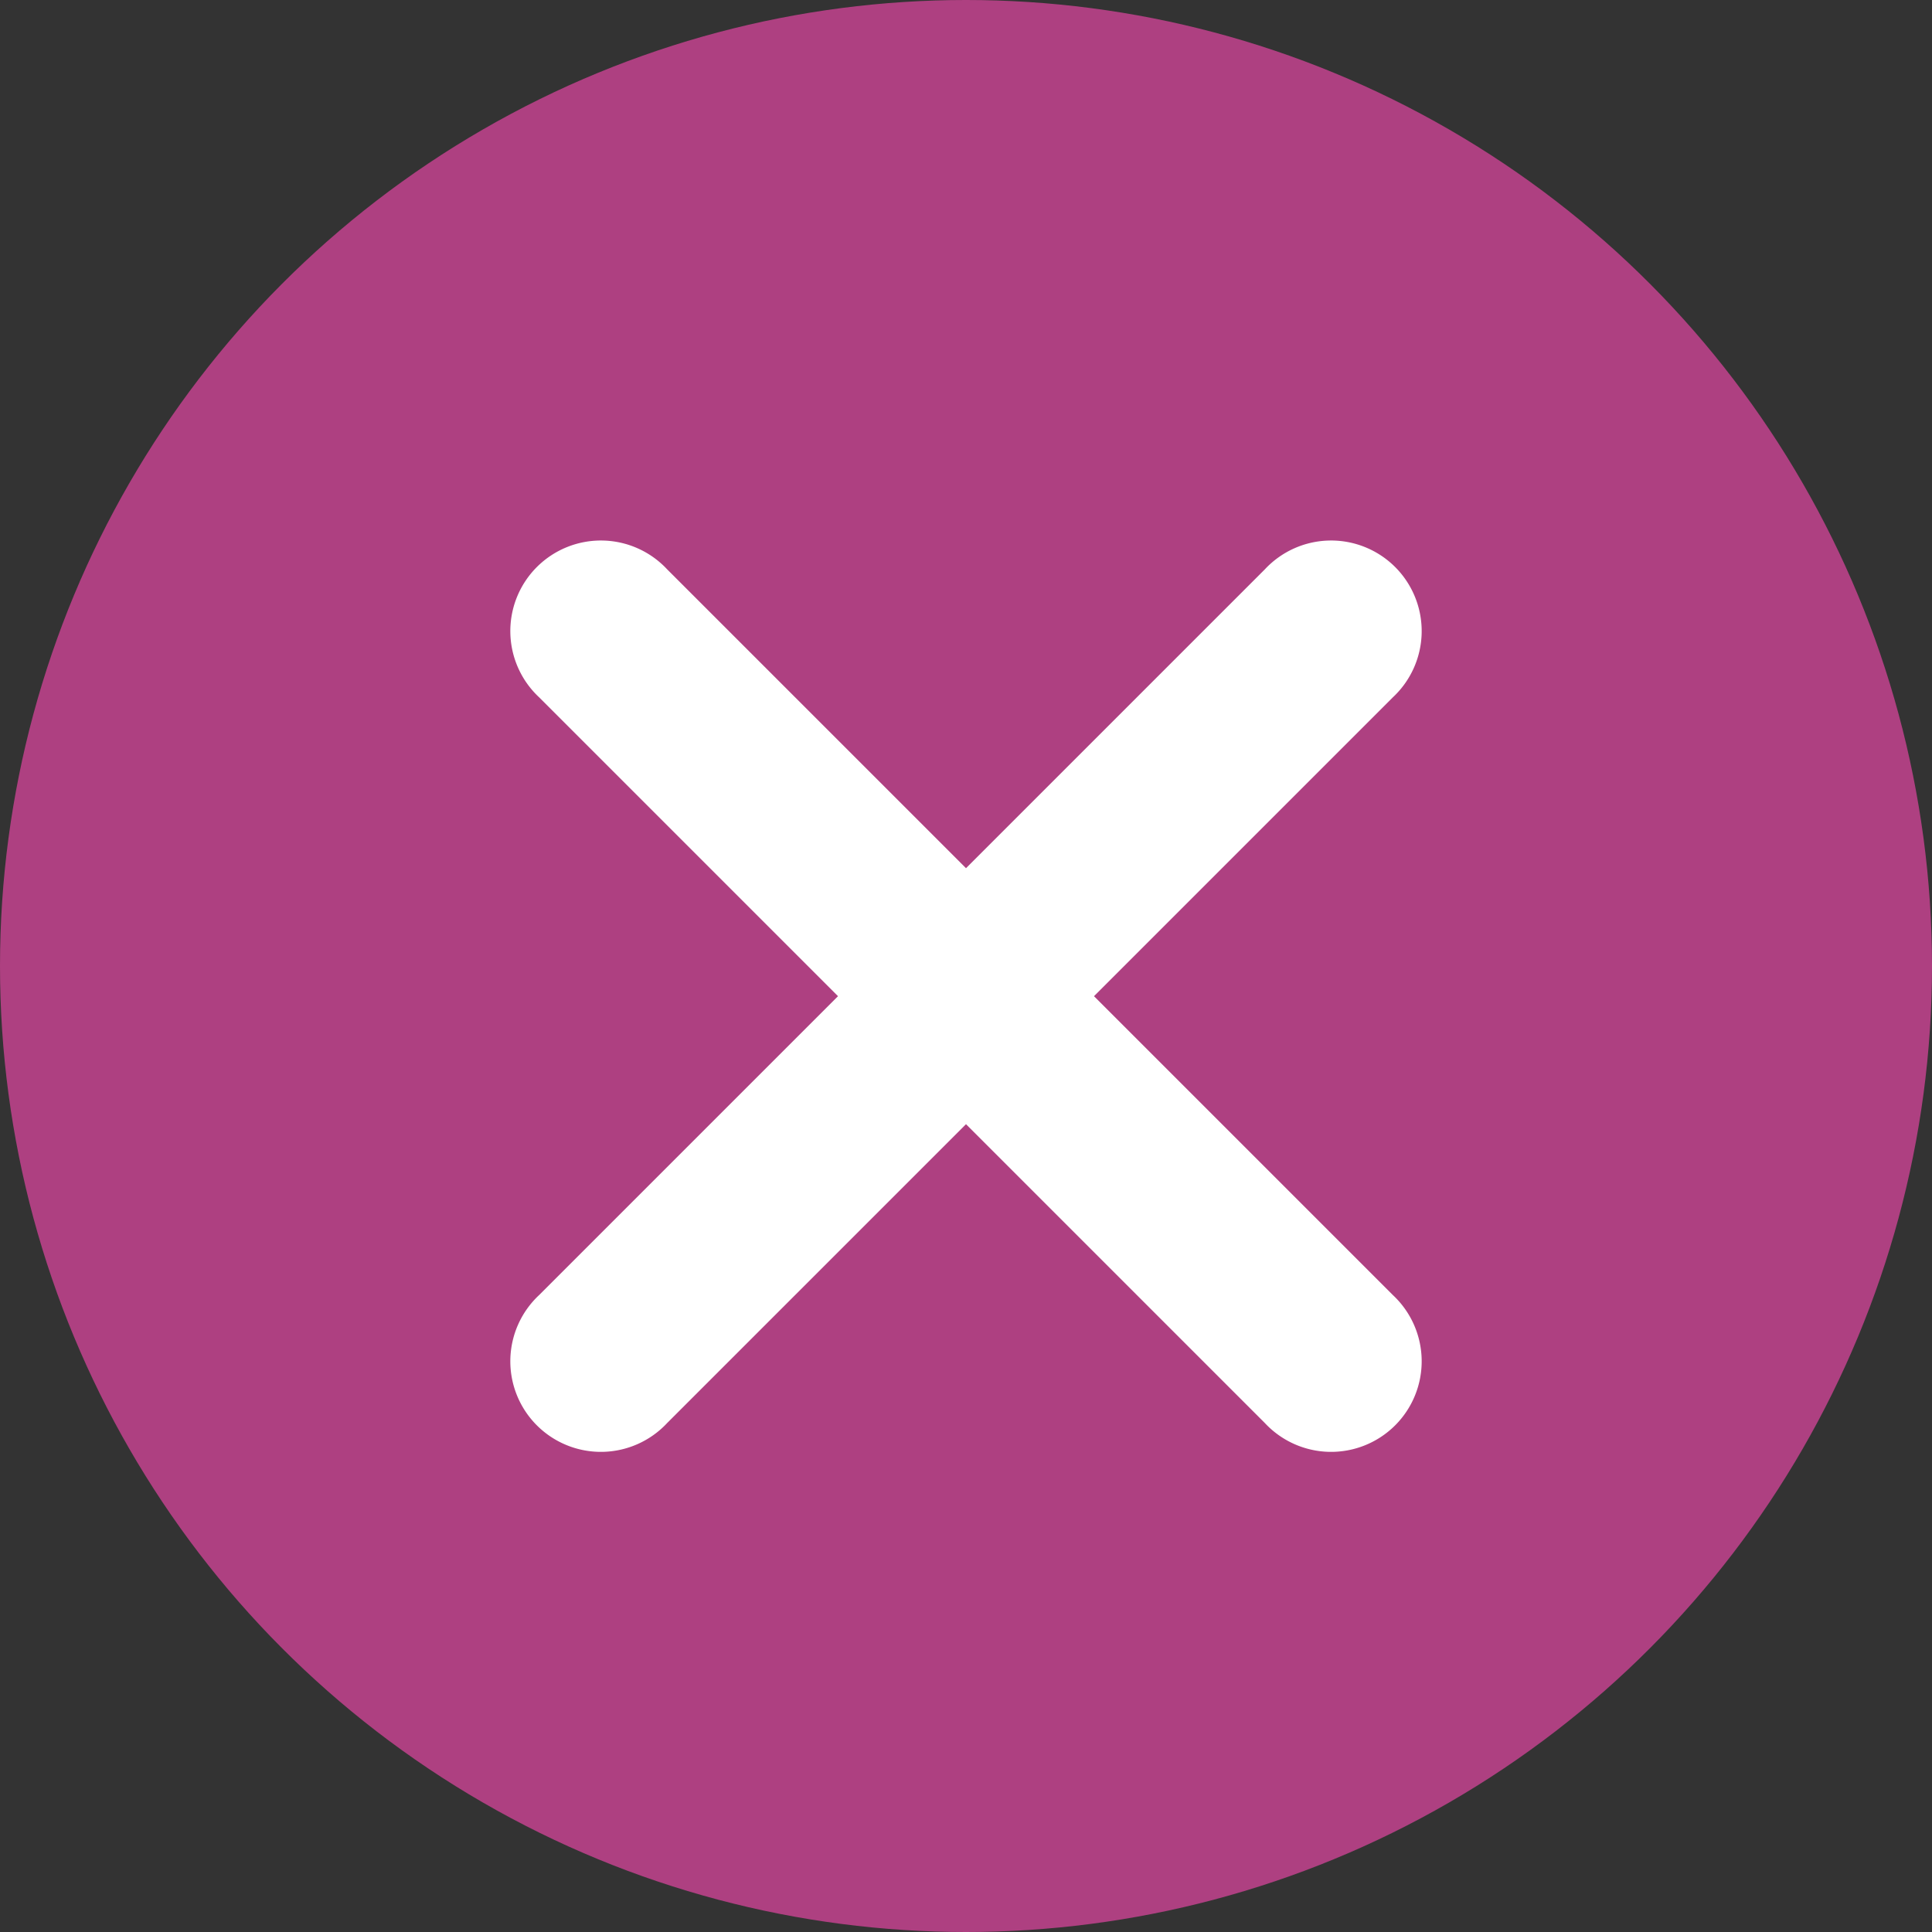
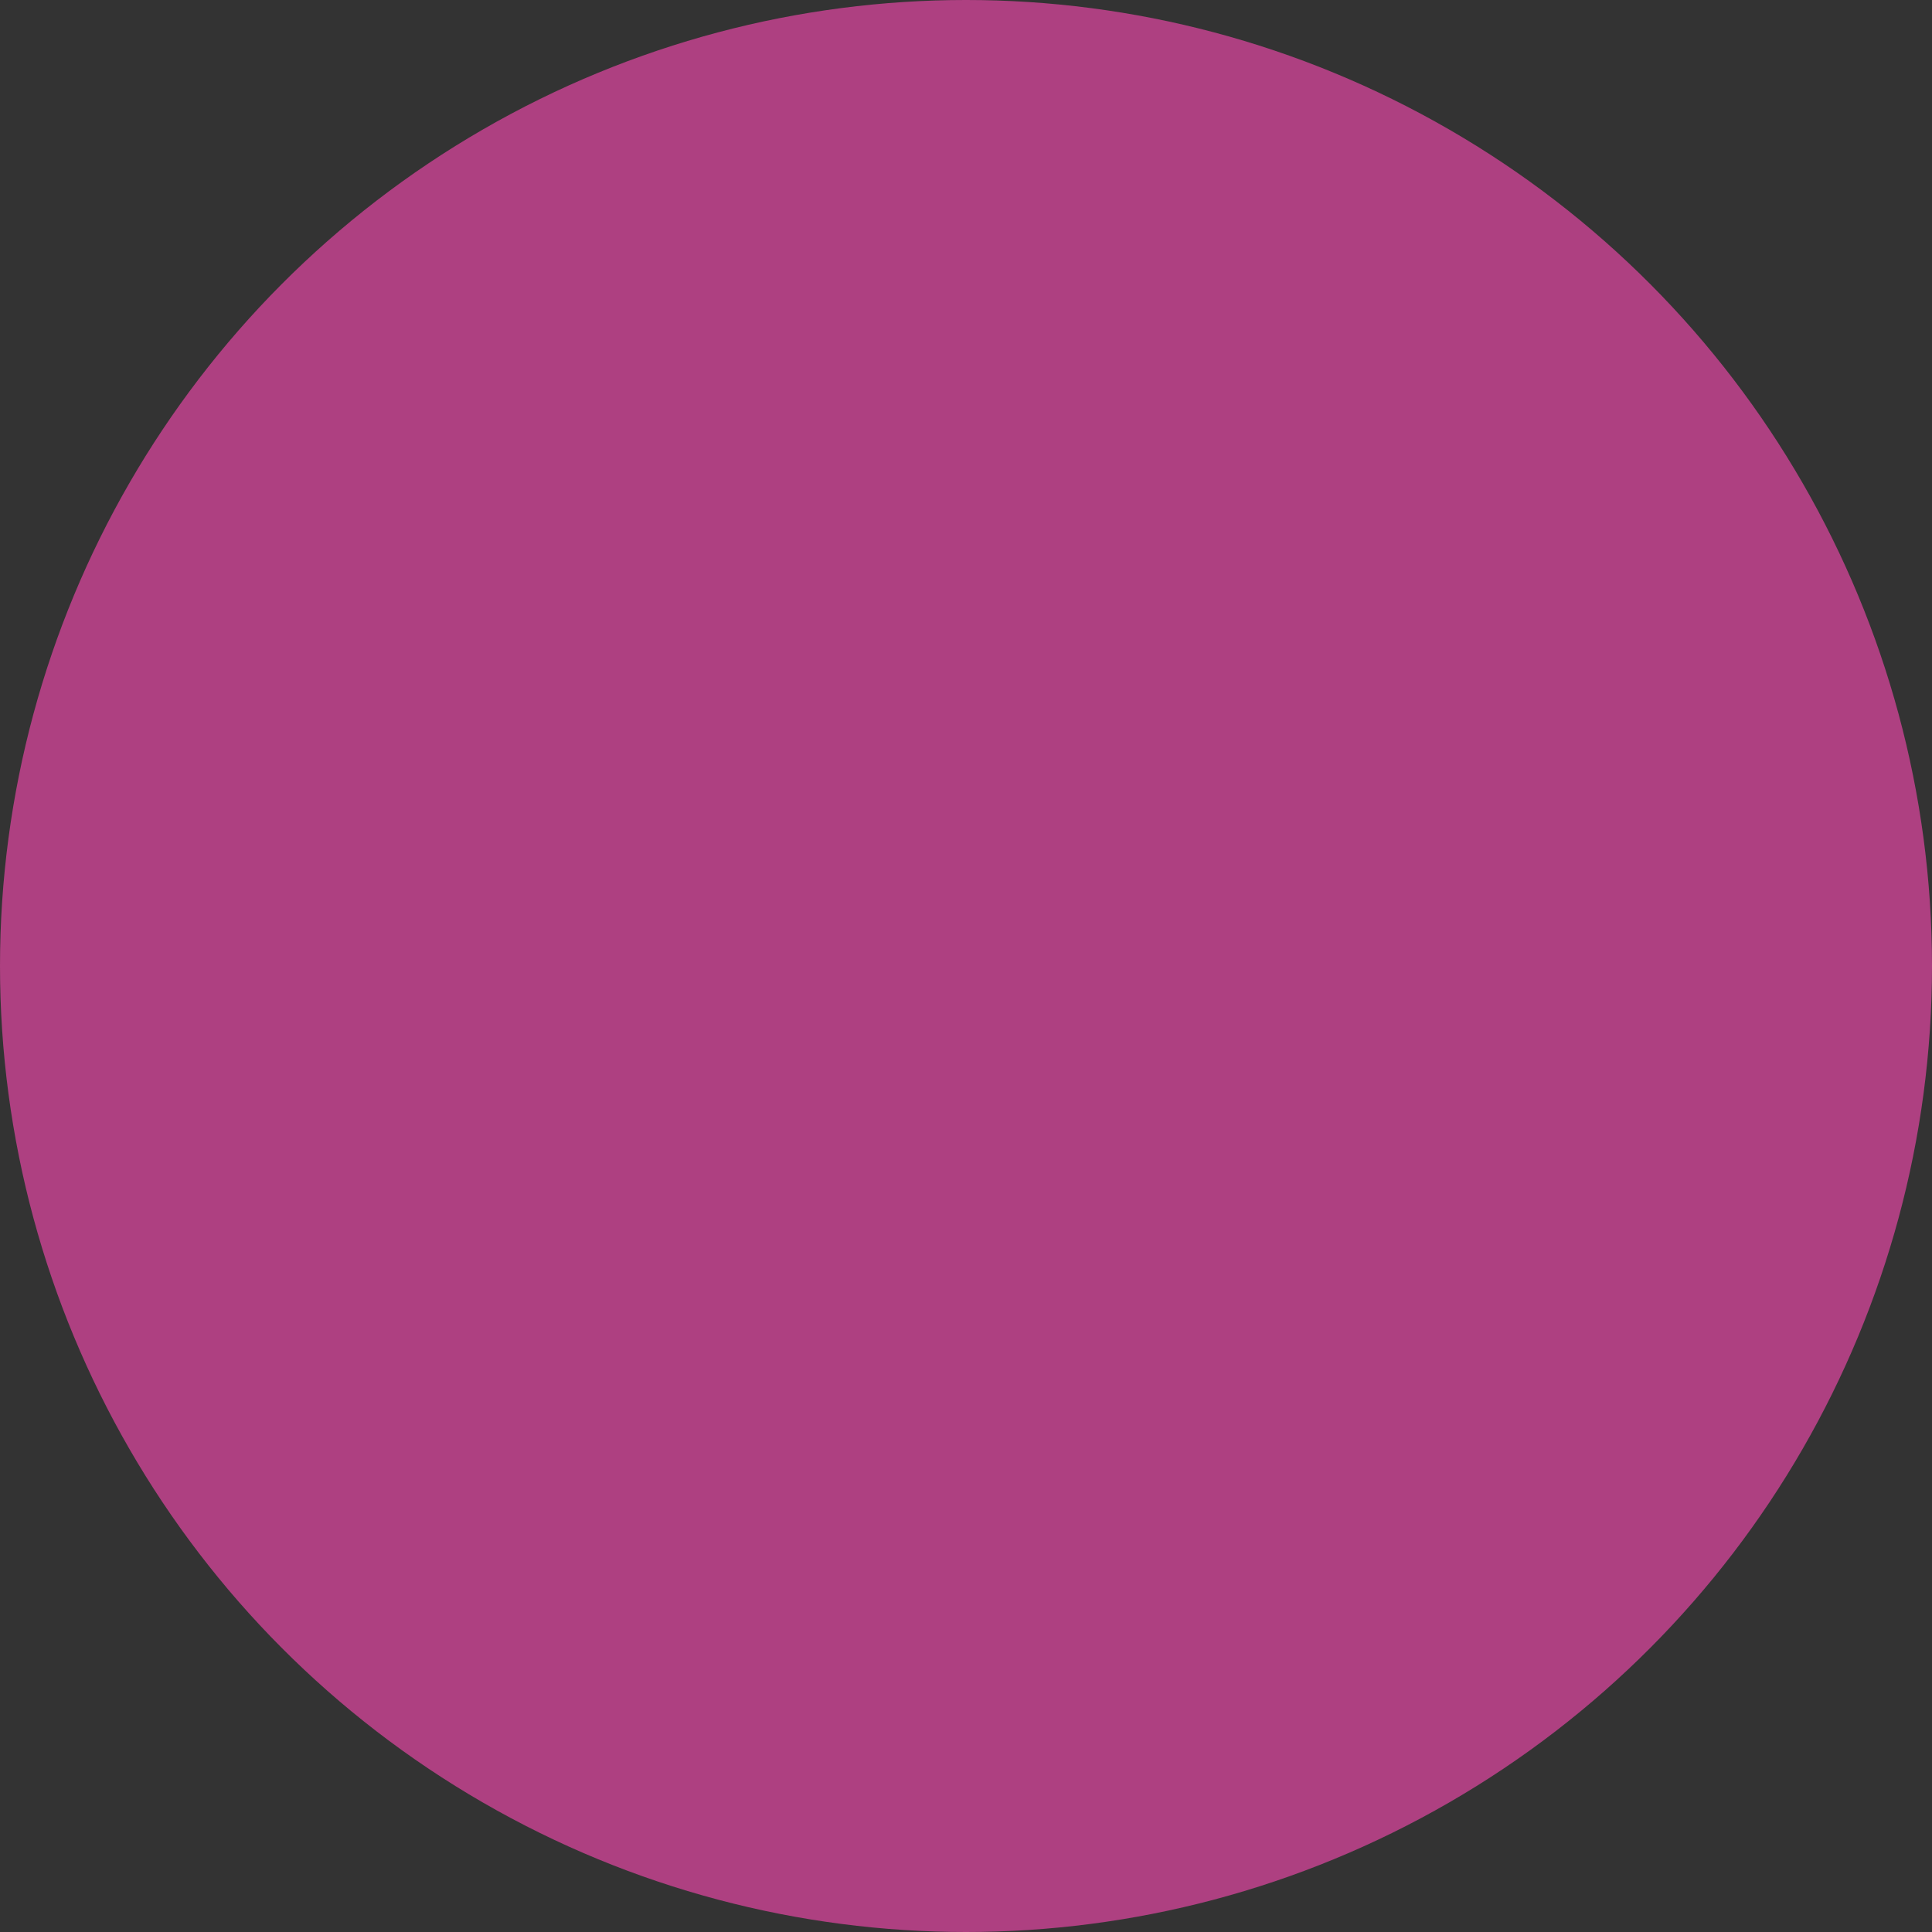
<svg xmlns="http://www.w3.org/2000/svg" id="close_btn.svg" width="32" height="32" viewBox="0 0 32 32">
  <rect x="0" y="0" width="32" height="32" fill="#333333" stroke="none" />
  <defs>
    <style>
      .cls-1 {
        fill: #ae4081;
      }

      .cls-2 {
        fill: #fff;
        fill-rule: evenodd;
      }
    </style>
  </defs>
  <circle id="楕円形_7" data-name="楕円形 7" class="cls-1" cx="16" cy="16" r="16" />
-   <path id="長方形_19_のコピー" data-name="長方形 19 のコピー" class="cls-2" d="M1752.12,2256.5l4.95,4.95a1.5,1.5,0,1,1-2.12,2.12l-4.95-4.95-4.95,4.95a1.5,1.5,0,1,1-2.12-2.12l4.95-4.95-4.95-4.95a1.5,1.5,0,1,1,2.12-2.12l4.95,4.95,4.95-4.95a1.5,1.5,0,1,1,2.12,2.12Z" transform="translate(-1734 -2240)" />
</svg>